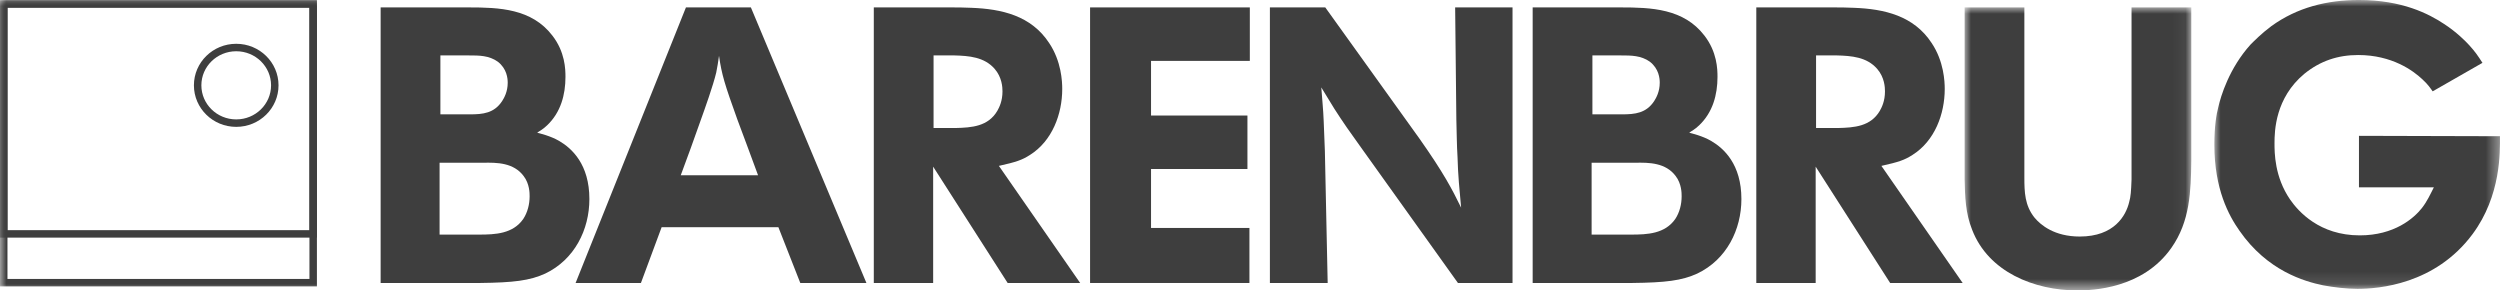
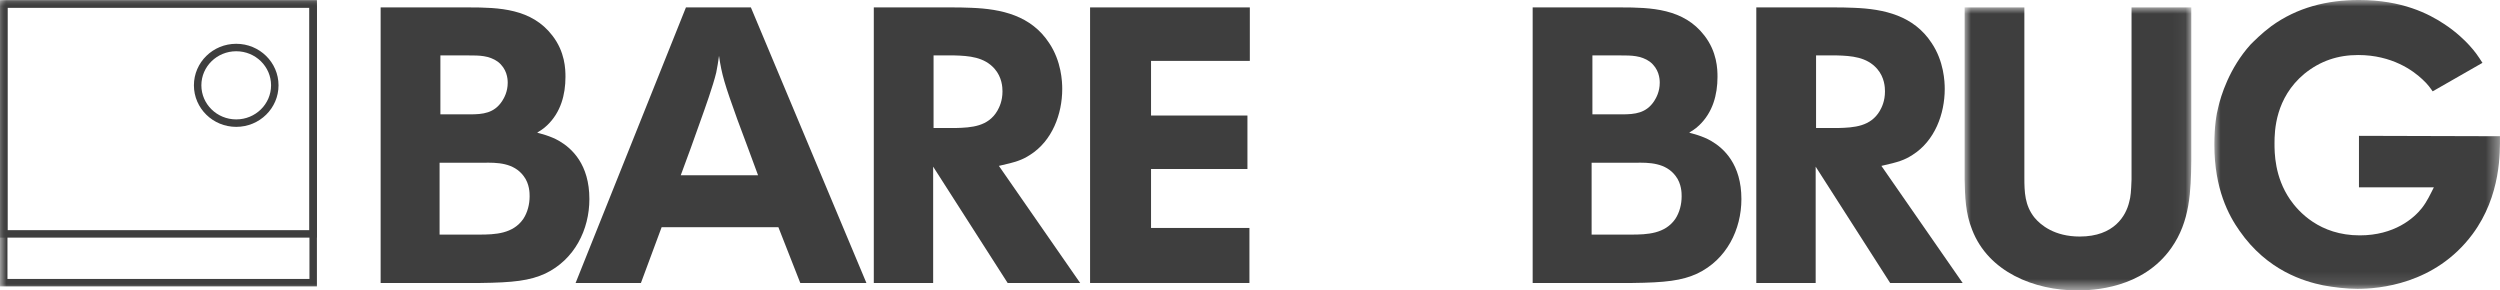
<svg xmlns="http://www.w3.org/2000/svg" xmlns:xlink="http://www.w3.org/1999/xlink" width="198px" height="23px" viewBox="0 0 198 23" version="1.1">
  <title>Group 25 Copy</title>
  <defs>
    <polygon id="path-1" points="0 0 17.953 0 17.953 22.413 0 22.413" />
    <polygon id="path-3" points="0 0 22.623 0 22.623 22.877 0 22.877" />
    <polygon id="path-5" points="0 23 198 23 198 0 0 0" />
  </defs>
  <g id="Page-1" stroke="none" stroke-width="1" fill="none" fill-rule="evenodd">
    <g id="Turfcare-Landing-page---Opt1" transform="translate(-1607, -730)">
      <g id="Group-25-Copy" transform="translate(1607, 730)">
        <path d="M34.815,12.891 L38.223,12.891 C39.391,12.86 40.684,12.891 41.472,13.942 C41.946,14.56 41.946,15.302 41.946,15.55 C41.946,16.168 41.788,16.817 41.442,17.343 C40.621,18.518 39.233,18.58 37.939,18.58 L34.815,18.58 L34.815,12.891 Z M34.879,4.39 L37.15,4.39 C37.939,4.39 38.728,4.39 39.422,4.884 C40.148,5.441 40.211,6.213 40.211,6.553 C40.211,7.264 39.927,7.759 39.769,8.006 C39.138,8.964 38.255,9.057 37.214,9.057 L34.879,9.057 L34.879,4.39 Z M30.146,0.587 L30.146,22.412 L38.002,22.412 C40.684,22.381 41.946,22.227 43.177,21.67 C45.511,20.558 46.679,18.178 46.679,15.766 C46.679,13.015 45.291,11.747 44.282,11.16 C43.587,10.758 42.767,10.572 42.545,10.51 C42.703,10.387 42.988,10.263 43.335,9.923 C44.407,8.903 44.785,7.511 44.785,6.089 C44.785,5.472 44.754,4.112 43.744,2.813 C42.104,0.68 39.549,0.587 37.087,0.587 L30.146,0.587 Z" id="Fill-1" fill="#3E3E3E" />
        <path d="M53.916,13.88 C54.453,12.458 54.958,11.036 55.463,9.615 C55.841,8.563 56.472,6.801 56.725,5.75 C56.819,5.317 56.883,4.853 56.946,4.421 C57.166,5.935 57.387,6.647 58.397,9.459 C58.933,10.912 59.501,12.396 60.038,13.88 L53.916,13.88 Z M54.327,0.587 L45.587,22.412 L50.761,22.412 L52.402,17.992 L61.647,17.992 L63.383,22.412 L68.62,22.412 L59.47,0.587 L54.327,0.587 Z" id="Fill-3" fill="#3E3E3E" />
        <path d="M73.938,4.389 L75.578,4.389 C76.746,4.42 77.945,4.513 78.766,5.441 C79.364,6.121 79.397,6.925 79.397,7.234 C79.397,8.007 79.143,8.501 78.987,8.78 C78.26,10.016 76.967,10.108 75.673,10.139 L73.938,10.139 L73.938,4.389 Z M69.205,0.587 L69.205,22.412 L73.906,22.412 L73.906,13.2 L79.806,22.412 L85.549,22.412 L79.112,13.138 C80.5,12.829 80.943,12.674 81.573,12.272 C83.34,11.16 84.129,9.027 84.129,7.048 C84.129,6.461 84.066,4.853 83.088,3.4 C81.668,1.236 79.333,0.71 76.936,0.618 C76.336,0.587 75.767,0.587 75.168,0.587 L69.205,0.587 Z" id="Fill-5" fill="#3E3E3E" />
        <polygon id="Fill-7" fill="#3E3E3E" points="86.334 0.587 86.334 22.412 98.955 22.412 98.955 18.054 91.162 18.054 91.162 13.385 98.797 13.385 98.797 9.15 91.162 9.15 91.162 4.823 98.986 4.823 98.986 0.587" />
-         <path d="M100.576,0.587 L100.576,22.412 L105.152,22.412 L104.93,11.963 C104.899,11.159 104.868,10.387 104.836,9.583 C104.805,8.717 104.71,7.821 104.647,6.925 C104.993,7.48 105.341,8.068 105.688,8.625 C106.319,9.615 107.012,10.603 107.707,11.561 L115.469,22.412 L119.792,22.412 L119.792,0.587 L115.248,0.587 L115.343,9.49 C115.374,10.479 115.374,11.469 115.437,12.458 C115.469,13.787 115.595,15.117 115.721,16.446 C114.996,14.962 114.333,13.695 112.44,11.005 L104.962,0.587 L100.576,0.587 Z" id="Fill-9" fill="#3E3E3E" />
        <path d="M126.056,12.891 L129.464,12.891 C130.631,12.86 131.925,12.891 132.713,13.942 C133.186,14.56 133.186,15.302 133.186,15.55 C133.186,16.168 133.029,16.817 132.682,17.343 C131.862,18.518 130.474,18.58 129.18,18.58 L126.056,18.58 L126.056,12.891 Z M126.119,4.39 L128.391,4.39 C129.18,4.39 129.969,4.39 130.663,4.884 C131.389,5.441 131.452,6.213 131.452,6.553 C131.452,7.264 131.167,7.759 131.01,8.006 C130.379,8.964 129.495,9.057 128.454,9.057 L126.119,9.057 L126.119,4.39 Z M121.387,0.587 L121.387,22.412 L129.243,22.412 C131.925,22.381 133.186,22.227 134.417,21.67 C136.752,20.558 137.919,18.178 137.919,15.766 C137.919,13.015 136.531,11.747 135.521,11.16 C134.827,10.758 134.007,10.572 133.786,10.51 C133.943,10.387 134.228,10.263 134.576,9.923 C135.647,8.903 136.026,7.511 136.026,6.089 C136.026,5.472 135.994,4.112 134.986,2.813 C133.345,0.68 130.789,0.587 128.328,0.587 L121.387,0.587 Z" id="Fill-11" fill="#3E3E3E" />
        <path d="M143.832,4.389 L145.473,4.389 C146.641,4.42 147.84,4.513 148.66,5.441 C149.259,6.121 149.29,6.925 149.29,7.234 C149.29,8.007 149.038,8.501 148.881,8.78 C148.154,10.016 146.862,10.108 145.568,10.139 L143.832,10.139 L143.832,4.389 Z M139.099,0.587 L139.099,22.412 L143.801,22.412 L143.801,13.2 L149.7,22.412 L155.443,22.412 L149.006,13.138 C150.395,12.829 150.837,12.674 151.467,12.272 C153.234,11.16 154.023,9.027 154.023,7.048 C154.023,6.461 153.96,4.853 152.982,3.4 C151.562,1.236 149.227,0.71 146.83,0.618 C146.23,0.587 145.662,0.587 145.062,0.587 L139.099,0.587 Z" id="Fill-13" fill="#3E3E3E" />
        <g id="Group-17" transform="translate(155.598, 0.587)">
          <mask id="mask-2" fill="white">
            <use xlink:href="#path-1" />
          </mask>
          <g id="Clip-16" />
          <path d="M0,0 L0,13.633 C0.032,14.994 0.063,16.292 0.599,17.621 C1.893,20.96 5.521,22.414 8.929,22.414 C10.096,22.414 14.104,22.289 16.375,19.044 C17.857,16.941 17.921,14.561 17.953,12.149 L17.953,0 L13.22,0 L13.22,13.633 C13.188,14.53 13.157,14.994 13.031,15.426 C12.778,16.478 11.863,18.147 9.118,18.147 C7.13,18.147 6.026,17.25 5.521,16.632 C4.765,15.674 4.732,14.623 4.732,13.479 L4.732,0 L0,0 Z" id="Fill-15" fill="#3E3E3E" mask="url(#mask-2)" />
        </g>
        <g id="Group-20" transform="translate(175.377, 0)">
          <mask id="mask-4" fill="white">
            <use xlink:href="#path-3" />
          </mask>
          <g id="Clip-19" />
          <path d="M21.234,4.977 C20.855,4.389 20.666,4.111 20.192,3.586 C19.908,3.276 19.183,2.534 18.174,1.885 C17.006,1.112 14.892,-0.001 11.453,-0.001 C8.929,-0.001 6.562,0.587 4.512,2.071 C3.722,2.658 3.123,3.276 2.87,3.524 C1.167,5.41 0.505,7.636 0.316,8.47 C0.158,9.058 0,10.016 0,11.469 C0,14.962 1.136,17.064 1.987,18.27 C4.196,21.454 7.13,22.289 8.613,22.598 C9.434,22.753 10.475,22.877 11.327,22.877 C12.999,22.877 17.479,22.536 20.445,18.548 C22.717,15.487 22.622,12.025 22.622,10.789 L11.453,10.758 L11.453,14.838 L17.384,14.838 C17.101,15.395 16.849,15.951 16.439,16.477 C15.807,17.281 14.261,18.641 11.516,18.641 C8.329,18.641 6.657,16.755 5.994,15.797 C4.764,14.003 4.764,12.087 4.764,11.346 C4.764,10.356 4.827,7.759 7.13,5.842 C8.392,4.822 9.781,4.358 11.39,4.358 C14.072,4.358 15.744,5.595 16.469,6.275 C16.942,6.708 17.132,7.017 17.29,7.234 L21.234,4.977 Z" id="Fill-18" fill="#3E3E3E" mask="url(#mask-4)" />
        </g>
        <mask id="mask-6" fill="white">
          <use xlink:href="#path-5" />
        </mask>
        <g id="Clip-22" />
        <polygon id="Stroke-21" stroke="#3E3E3E" stroke-width="0.591" mask="url(#mask-6)" points="0.296 22.388 24.804 22.388 24.804 0.308 0.296 0.308" />
        <polygon id="Stroke-23" stroke="#3E3E3E" stroke-width="0.591" mask="url(#mask-6)" points="0.296 18.524 24.804 18.524 24.804 0.308 0.296 0.308" />
        <path d="M15.653,6.758 C15.653,5.104 17.021,3.764 18.709,3.764 C20.397,3.764 21.764,5.104 21.764,6.758 C21.764,8.411 20.397,9.752 18.709,9.752 C17.021,9.752 15.653,8.411 15.653,6.758 Z" id="Stroke-24" stroke="#3E3E3E" stroke-width="0.591" mask="url(#mask-6)" />
      </g>
    </g>
  </g>
</svg>